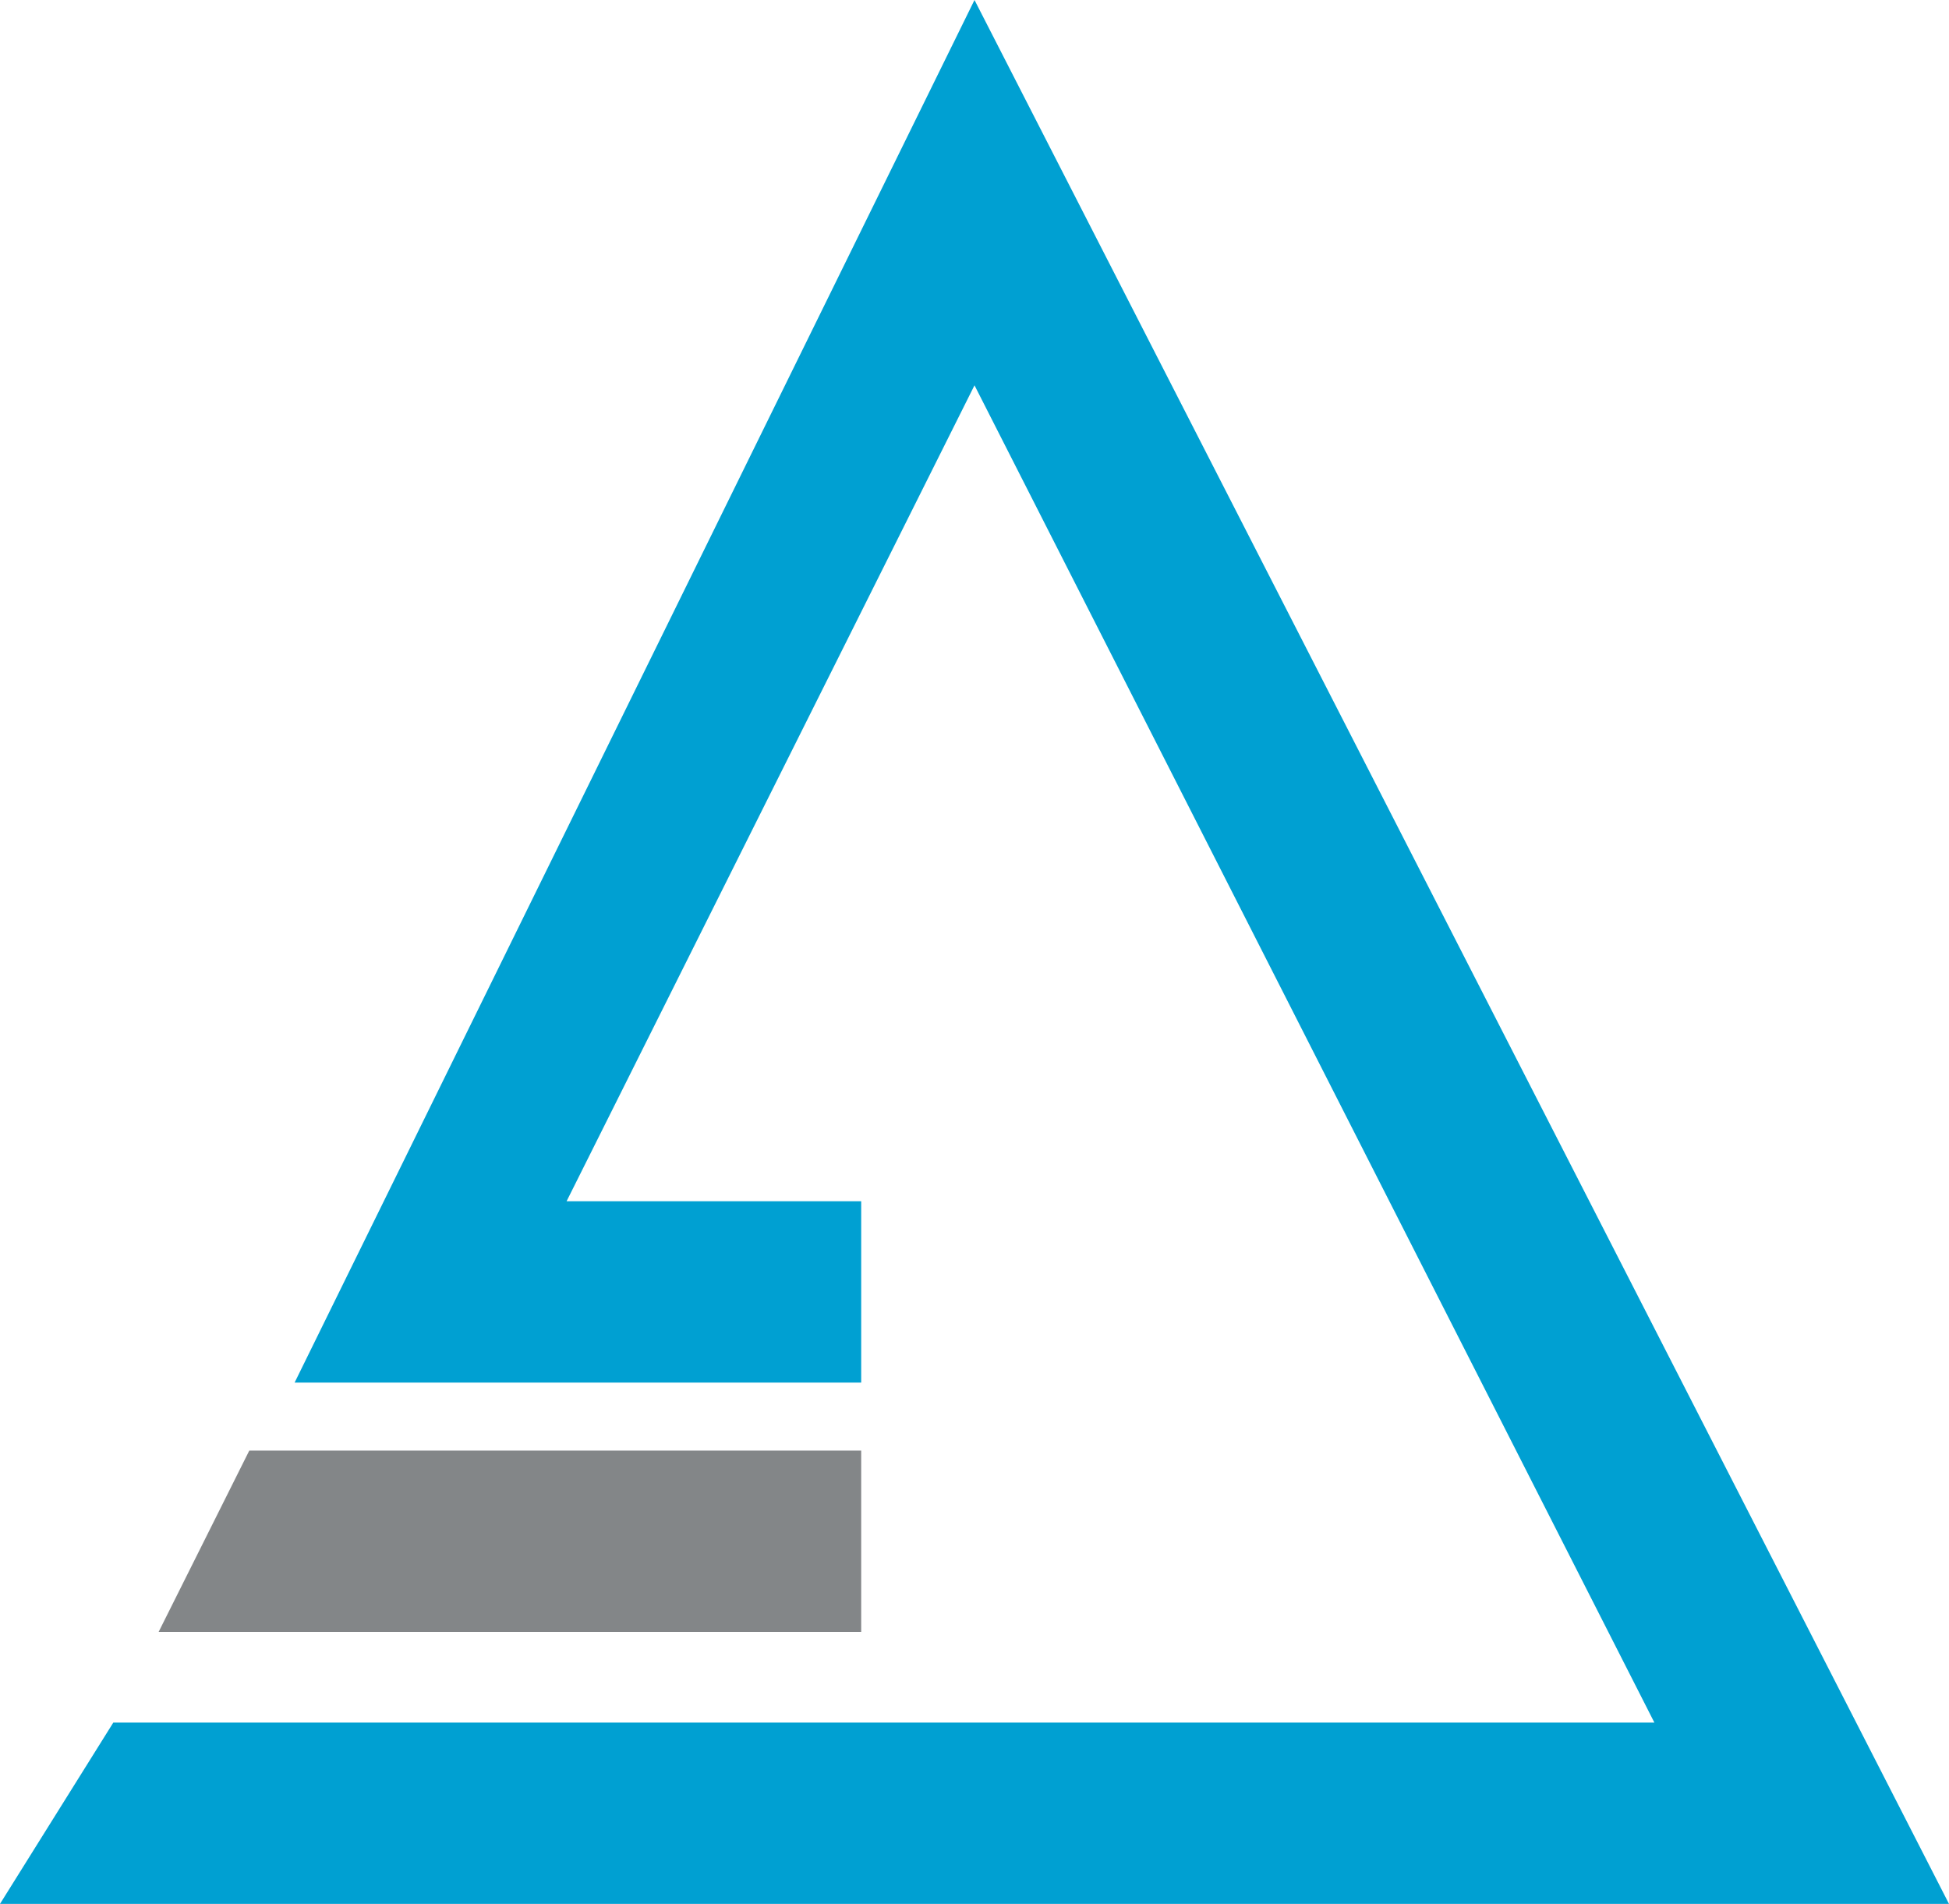
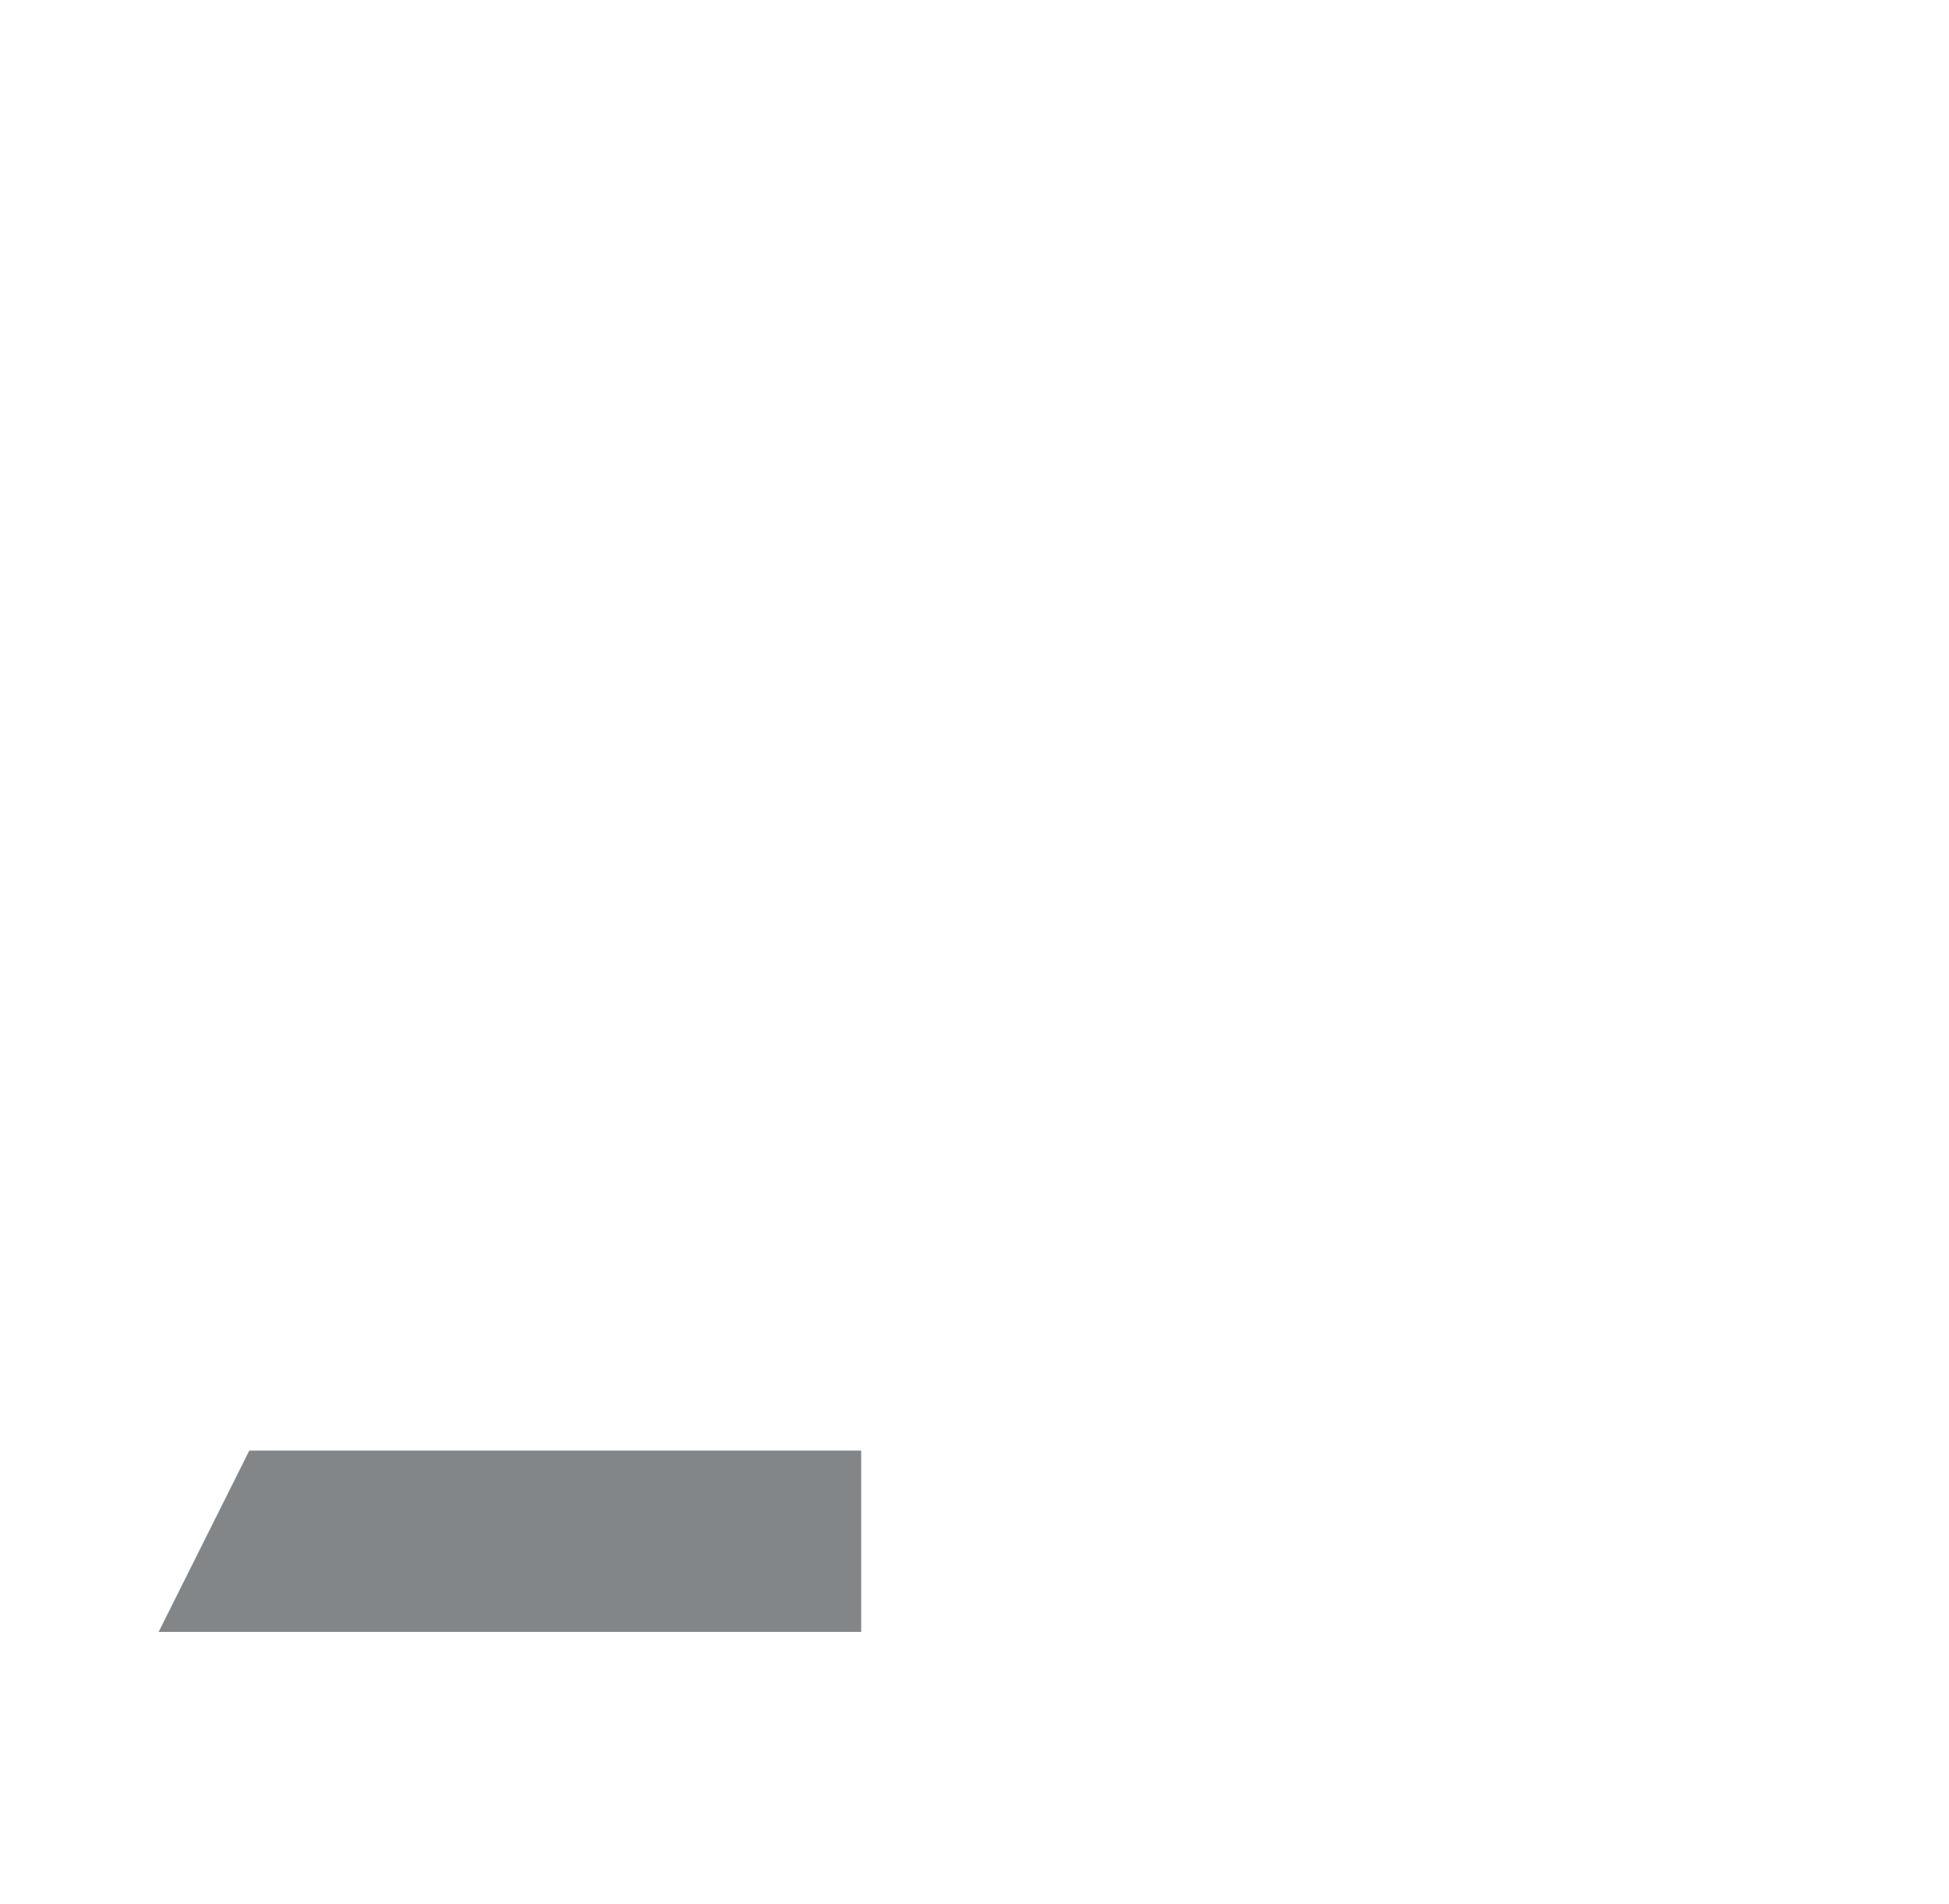
<svg xmlns="http://www.w3.org/2000/svg" width="43" height="42" viewBox="0 0 43 42" fill="none">
-   <path d="M19 26.5V30.5H6.5L21.5 0L43 42H0L2.5 38H36.5L21.5 8.5L12.5 26.5H19Z" fill="#00A0D2" />
  <path d="M3.5 36L5.5 32H19V36H3.5Z" fill="#838688" />
</svg>